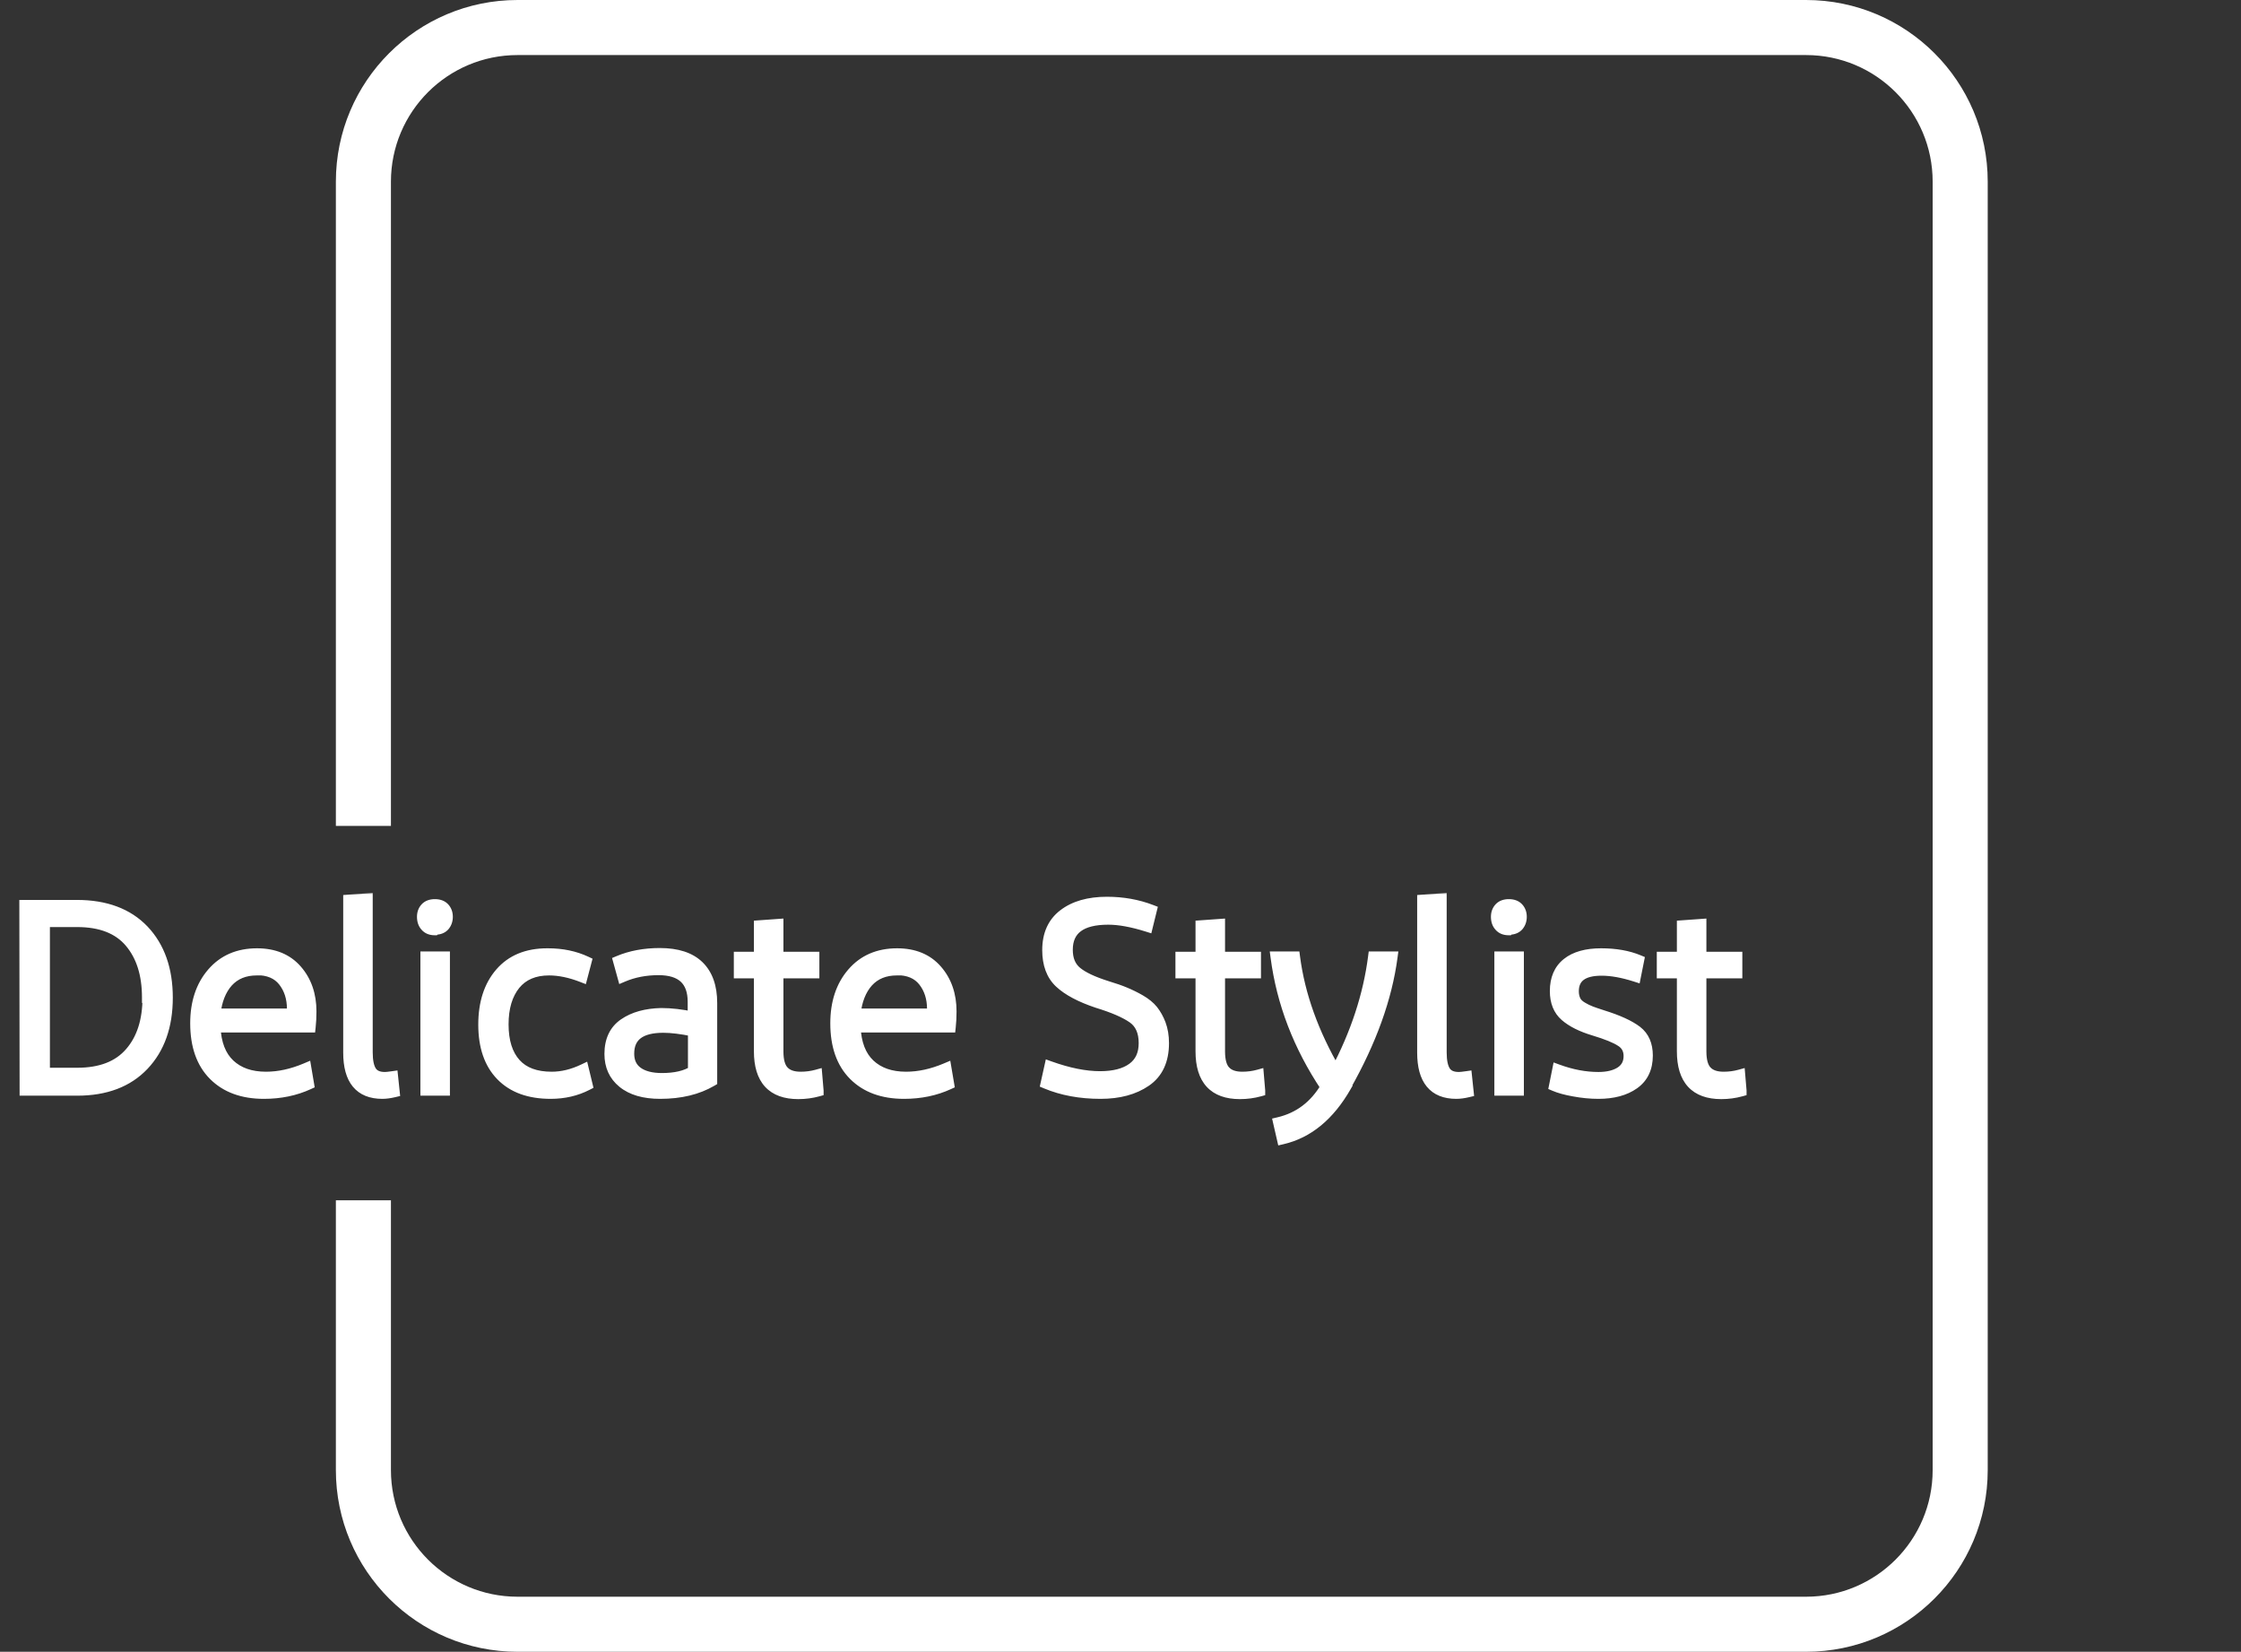
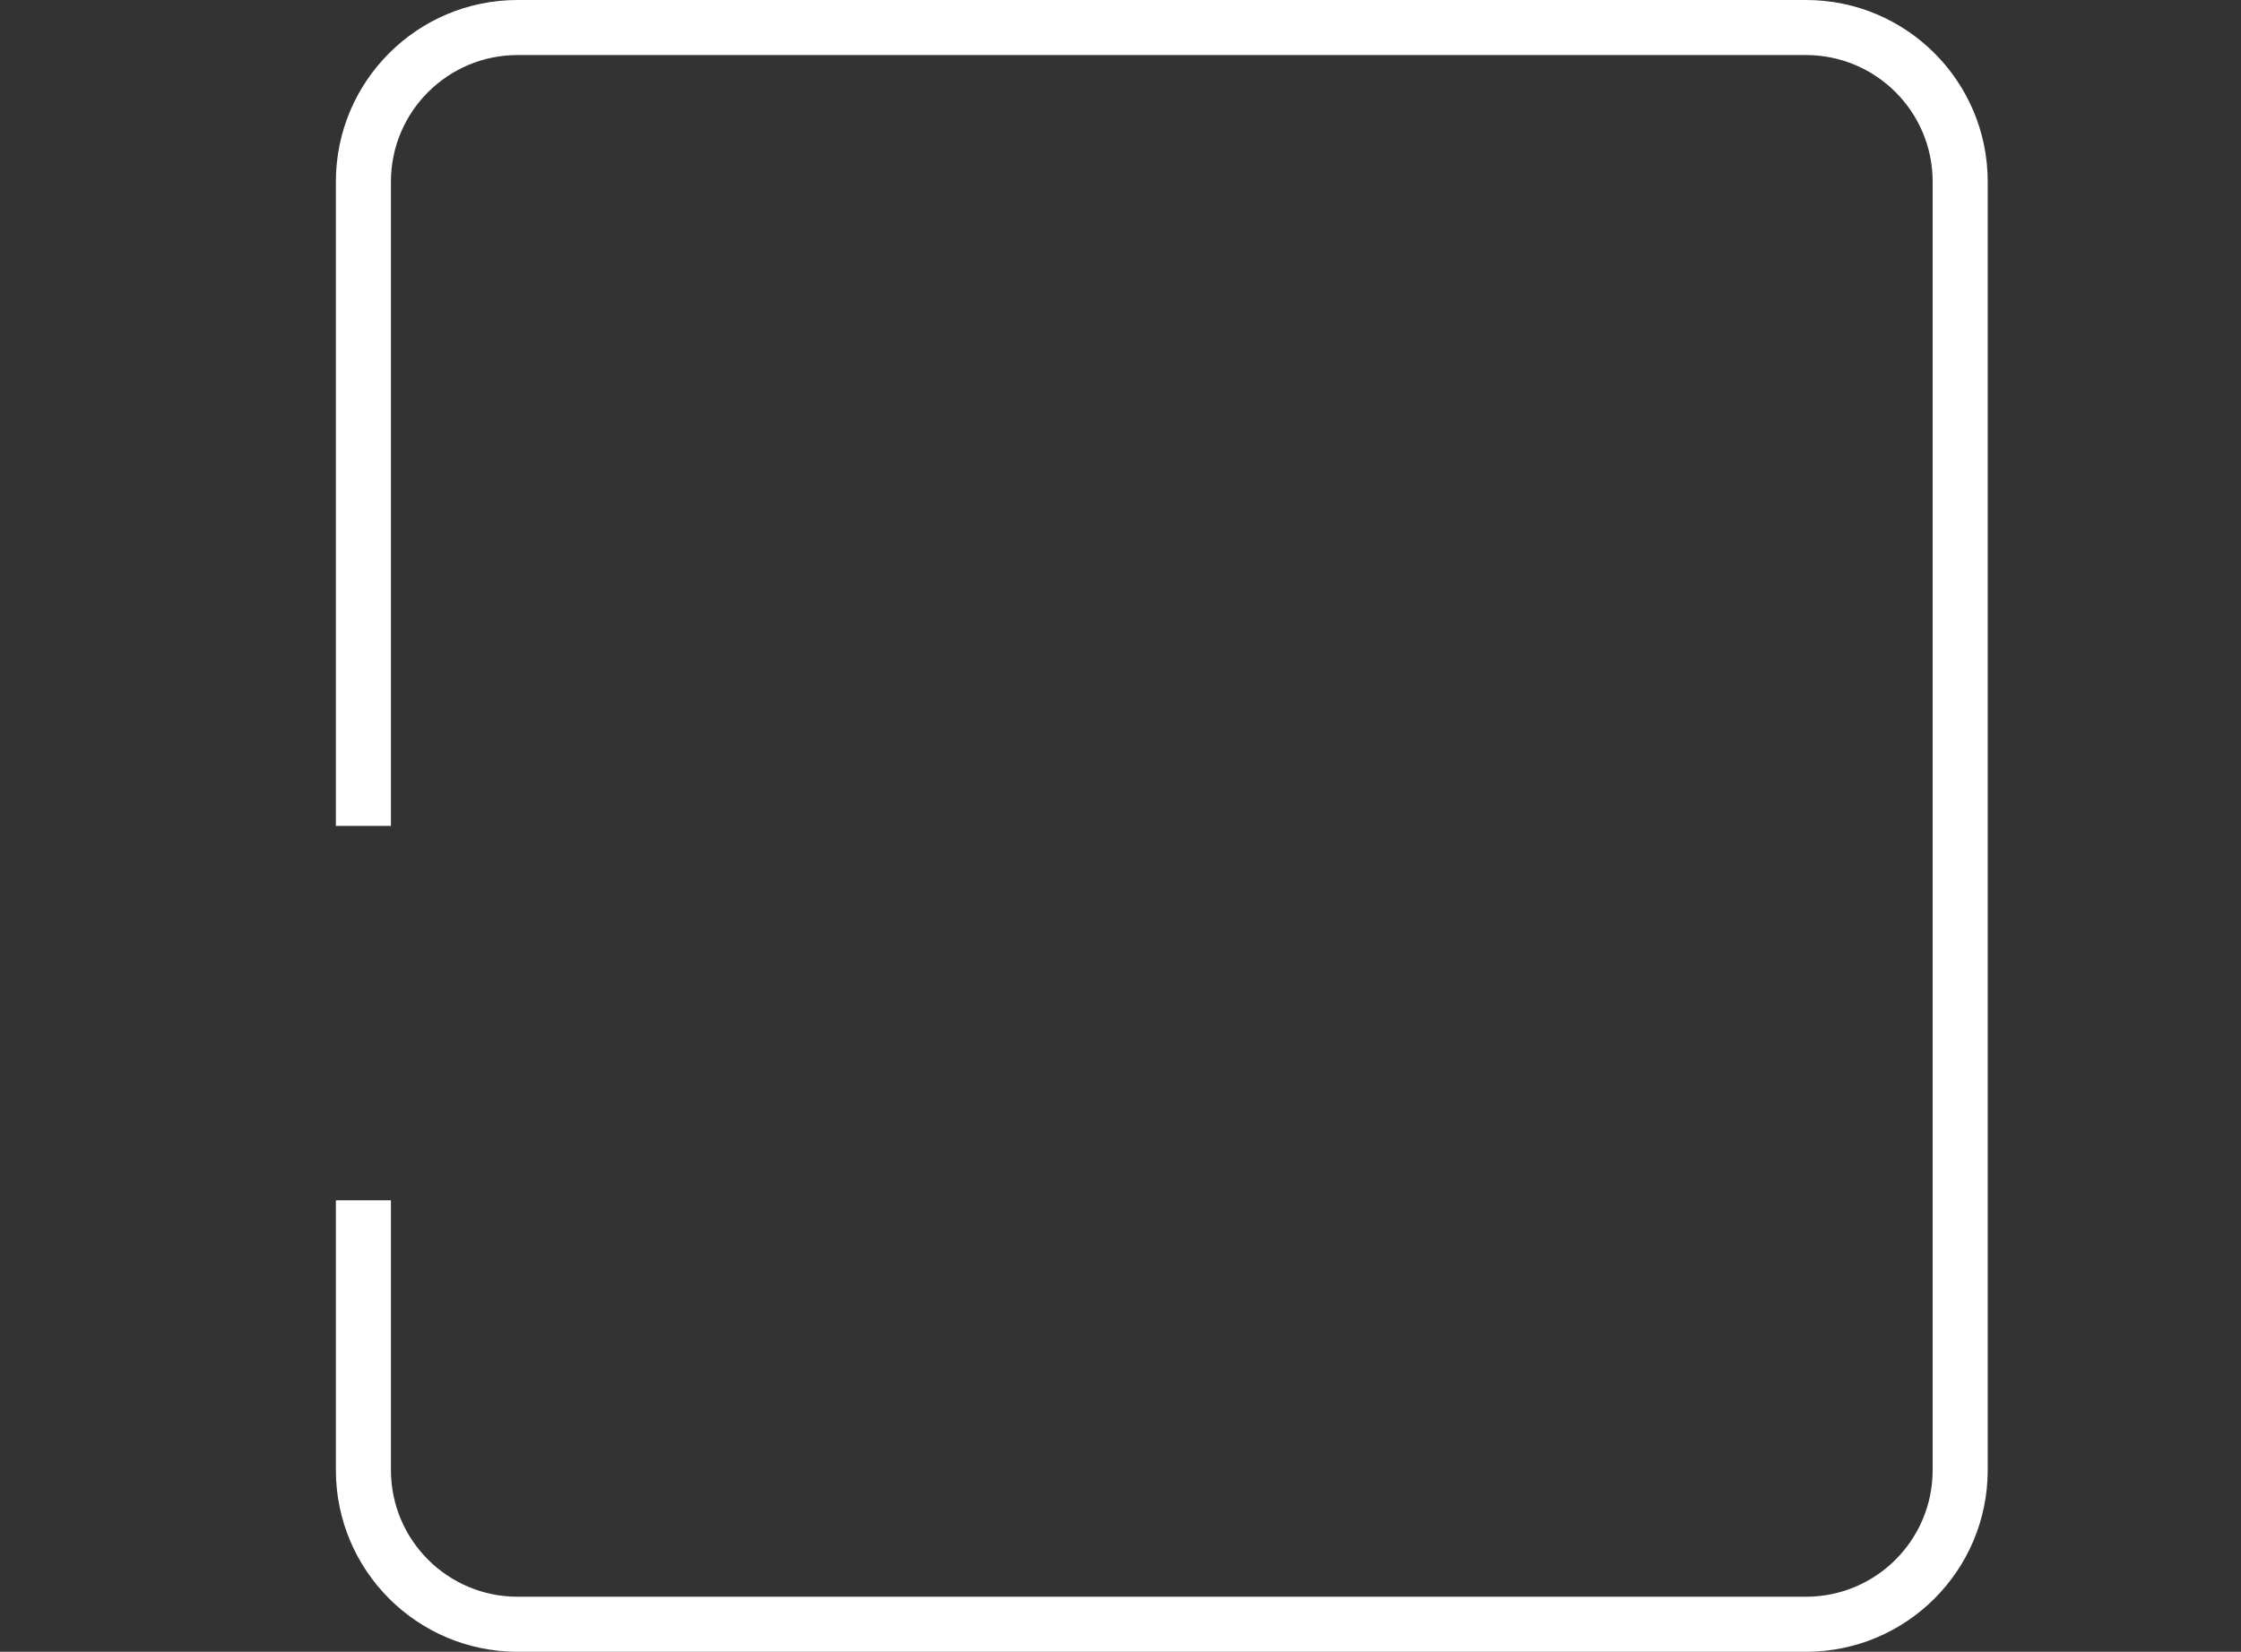
<svg xmlns="http://www.w3.org/2000/svg" width="407" height="300" viewBox="0 0 407 300" fill="none">
  <rect x="0" y="0" width="407" height="300" fill="#333333" stroke="none" />
  <path fill-rule="evenodd" clip-rule="evenodd" d="M94 10H328C340.703 10 351 20.297 351 33V267C351 279.703 340.703 290 328 290H94C81.297 290 71 279.703 71 267V218H61V267C61 285.225 75.775 300 94 300H328C346.225 300 361 285.225 361 267V33C361 14.775 346.225 0 328 0H94C75.775 0 61 14.775 61 33V150H71V33C71 20.297 81.297 10 94 10Z" fill="white" />
  <mask id="path-2-outside-1_17_70" maskUnits="userSpaceOnUse" x="3" y="162" width="315" height="47" fill="black">
-     <rect fill="white" x="3" y="162" width="315" height="47" />
-     <path d="M26.88 181.152H26.784C26.784 176.96 25.728 173.616 23.616 171.12C21.504 168.624 18.304 167.376 14.016 167.376H8.064V194.928H14.016C18.304 194.928 21.52 193.68 23.664 191.184C25.808 188.72 26.88 185.376 26.88 181.152ZM4.56 198L4.512 164.448H13.968C19.152 164.448 23.184 165.952 26.064 168.96C28.944 172 30.384 176.08 30.384 181.2C30.384 186.32 28.944 190.4 26.064 193.44C23.184 196.48 19.168 198 14.016 198H4.56ZM55.561 194.064L56.041 196.896C53.609 198.016 50.905 198.576 47.929 198.576C44.089 198.576 41.065 197.472 38.857 195.264C36.649 193.056 35.545 189.92 35.545 185.856C35.545 182.112 36.553 179.072 38.569 176.736C40.585 174.4 43.289 173.232 46.681 173.232C49.753 173.232 52.153 174.224 53.881 176.208C55.609 178.192 56.473 180.688 56.473 183.696C56.473 184.72 56.425 185.664 56.329 186.528H39.049C39.177 189.536 40.057 191.808 41.689 193.344C43.321 194.88 45.529 195.648 48.313 195.648C50.649 195.648 53.065 195.12 55.561 194.064ZM46.585 176.112L46.633 176.16C44.425 176.16 42.665 176.88 41.353 178.32C40.073 179.76 39.305 181.712 39.049 184.176H53.065C53.097 184.016 53.113 183.712 53.113 183.264C53.113 181.248 52.569 179.552 51.481 178.176C50.393 176.8 48.761 176.112 46.585 176.112ZM66.692 163.248V191.136C66.692 192.704 66.932 193.856 67.412 194.592C67.892 195.328 68.724 195.696 69.908 195.696C70.164 195.696 70.628 195.648 71.3 195.552L71.588 198.288C70.788 198.48 70.068 198.576 69.428 198.576C65.364 198.576 63.332 196.112 63.332 191.184V163.488L66.692 163.248ZM80.713 173.808V198H77.353V173.808H80.713ZM79.034 168.768L78.938 168.864C78.234 168.864 77.689 168.64 77.305 168.192C76.921 167.776 76.73 167.216 76.73 166.512C76.73 165.872 76.921 165.344 77.305 164.928C77.689 164.512 78.249 164.304 78.986 164.304C79.722 164.304 80.281 164.512 80.665 164.928C81.049 165.344 81.242 165.872 81.242 166.512C81.242 167.152 81.049 167.696 80.665 168.144C80.281 168.56 79.737 168.768 79.034 168.768ZM99.381 173.232H99.525C102.085 173.232 104.389 173.712 106.437 174.672L105.717 177.408C103.573 176.576 101.573 176.16 99.717 176.16C97.029 176.16 94.965 177.04 93.525 178.8C92.085 180.592 91.365 183.008 91.365 186.048C91.365 189.152 92.117 191.536 93.621 193.2C95.093 194.832 97.285 195.648 100.197 195.648C102.085 195.648 104.005 195.184 105.957 194.256L106.629 197.04C104.645 198.064 102.437 198.576 100.005 198.576C96.133 198.576 93.141 197.488 91.029 195.312C88.917 193.136 87.861 190.064 87.861 186.096C87.861 182.192 88.869 179.072 90.885 176.736C92.901 174.4 95.733 173.232 99.381 173.232ZM120.23 195.888H120.182C122.646 195.888 124.566 195.44 125.942 194.544V187.248C123.766 186.8 121.942 186.576 120.47 186.576C116.278 186.576 114.182 188.176 114.182 191.376C114.182 192.848 114.71 193.968 115.766 194.736C116.822 195.504 118.31 195.888 120.23 195.888ZM129.254 196.32C126.694 197.824 123.574 198.576 119.894 198.576C116.982 198.576 114.726 197.92 113.126 196.608C111.558 195.328 110.774 193.6 110.774 191.424C110.774 188.96 111.638 187.136 113.366 185.952C115.094 184.768 117.334 184.144 120.086 184.08C121.878 184.08 123.814 184.304 125.894 184.752V181.968C125.894 178.064 123.798 176.112 119.606 176.112C117.238 176.112 115.078 176.528 113.126 177.36L112.358 174.576C114.566 173.648 117.062 173.184 119.846 173.184C122.982 173.184 125.334 173.952 126.902 175.488C128.47 177.024 129.254 179.248 129.254 182.16V196.32ZM148.578 198.096V198.144C147.426 198.464 146.226 198.624 144.978 198.624C140.274 198.624 137.922 196.064 137.922 190.944V176.688H134.274V173.856H137.922V168.144L141.282 167.904V173.856H147.81V176.688H141.282V190.944C141.282 192.64 141.618 193.84 142.29 194.544C142.962 195.28 144.002 195.648 145.41 195.648C146.434 195.648 147.41 195.52 148.338 195.264L148.578 198.096ZM171.811 194.064L172.291 196.896C169.859 198.016 167.155 198.576 164.179 198.576C160.339 198.576 157.315 197.472 155.107 195.264C152.899 193.056 151.795 189.92 151.795 185.856C151.795 182.112 152.803 179.072 154.819 176.736C156.835 174.4 159.539 173.232 162.931 173.232C166.003 173.232 168.403 174.224 170.131 176.208C171.859 178.192 172.723 180.688 172.723 183.696C172.723 184.72 172.675 185.664 172.579 186.528H155.299C155.427 189.536 156.307 191.808 157.939 193.344C159.571 194.88 161.779 195.648 164.563 195.648C166.899 195.648 169.315 195.12 171.811 194.064ZM162.835 176.112L162.883 176.16C160.675 176.16 158.915 176.88 157.603 178.32C156.323 179.76 155.555 181.712 155.299 184.176H169.315C169.347 184.016 169.363 183.712 169.363 183.264C169.363 181.248 168.819 179.552 167.731 178.176C166.643 176.8 165.011 176.112 162.835 176.112ZM189.996 196.752L190.668 193.728C194.06 194.944 197.1 195.552 199.788 195.552C202.316 195.552 204.284 195.04 205.692 194.016C207.1 192.992 207.804 191.472 207.804 189.456C207.804 187.376 207.132 185.856 205.788 184.896C204.38 183.904 202.204 182.96 199.26 182.064C196.22 181.04 193.964 179.84 192.492 178.464C191.02 177.088 190.284 175.12 190.284 172.56C190.284 169.744 191.244 167.6 193.164 166.128C195.116 164.624 197.74 163.872 201.036 163.872C203.916 163.872 206.604 164.352 209.1 165.312L208.38 168.24C205.628 167.376 203.26 166.944 201.276 166.944C196.316 166.944 193.836 168.8 193.836 172.512C193.836 174.272 194.396 175.616 195.516 176.544C196.636 177.472 198.46 178.336 200.988 179.136C202.364 179.552 203.468 179.936 204.3 180.288C205.228 180.672 206.14 181.12 207.036 181.632C208.028 182.208 208.796 182.832 209.34 183.504C209.916 184.24 210.38 185.072 210.732 186C211.116 187.024 211.308 188.176 211.308 189.456C211.308 192.592 210.236 194.896 208.092 196.368C205.948 197.84 203.212 198.576 199.884 198.576C196.204 198.576 192.908 197.968 189.996 196.752ZM228.781 198.096V198.144C227.629 198.464 226.429 198.624 225.181 198.624C220.477 198.624 218.125 196.064 218.125 190.944V176.688H214.477V173.856H218.125V168.144L221.485 167.904V173.856H228.013V176.688H221.485V190.944C221.485 192.64 221.821 193.84 222.493 194.544C223.165 195.28 224.205 195.648 225.613 195.648C226.637 195.648 227.613 195.52 228.541 195.264L228.781 198.096ZM244.372 197.28L244.42 197.328C241.412 202.576 237.572 205.744 232.9 206.832L232.228 203.904C235.908 203.04 238.772 200.88 240.82 197.424C235.86 190 232.836 182.128 231.748 173.808H235.108C236.004 180.72 238.5 187.68 242.596 194.688C246.276 187.744 248.564 180.784 249.46 173.808H252.82C251.828 181.264 249.012 189.088 244.372 197.28ZM261.739 163.248V191.136C261.739 192.704 261.979 193.856 262.459 194.592C262.939 195.328 263.771 195.696 264.955 195.696C265.211 195.696 265.675 195.648 266.347 195.552L266.635 198.288C265.835 198.48 265.115 198.576 264.475 198.576C260.411 198.576 258.379 196.112 258.379 191.184V163.488L261.739 163.248ZM275.76 173.808V198H272.4V173.808H275.76ZM274.08 168.768L273.984 168.864C273.28 168.864 272.736 168.64 272.352 168.192C271.968 167.776 271.776 167.216 271.776 166.512C271.776 165.872 271.968 165.344 272.352 164.928C272.736 164.512 273.296 164.304 274.032 164.304C274.768 164.304 275.328 164.512 275.712 164.928C276.096 165.344 276.288 165.872 276.288 166.512C276.288 167.152 276.096 167.696 275.712 168.144C275.328 168.56 274.784 168.768 274.08 168.768ZM297.596 174.432L297.02 177.312C294.716 176.576 292.668 176.208 290.876 176.208C287.452 176.208 285.74 177.488 285.74 180.048C285.74 180.688 285.868 181.264 286.124 181.776C286.348 182.224 286.764 182.624 287.372 182.976C287.852 183.264 288.38 183.52 288.956 183.744C289.372 183.904 290.076 184.144 291.068 184.464C293.852 185.328 295.916 186.272 297.26 187.296C298.54 188.288 299.18 189.76 299.18 191.712C299.18 193.984 298.364 195.696 296.732 196.848C295.1 198 292.956 198.576 290.3 198.576C288.86 198.576 287.372 198.432 285.836 198.144C284.396 197.888 283.228 197.568 282.332 197.184L282.908 194.304C285.436 195.232 287.9 195.696 290.3 195.696C291.996 195.696 293.356 195.36 294.38 194.688C295.372 194.016 295.868 193.056 295.868 191.808C295.868 190.624 295.388 189.728 294.428 189.12C293.468 188.48 291.82 187.808 289.484 187.104C287.244 186.432 285.516 185.568 284.3 184.512C283.084 183.456 282.476 181.952 282.476 180C282.476 177.792 283.196 176.112 284.636 174.96C286.076 173.808 288.124 173.232 290.78 173.232C293.404 173.232 295.676 173.632 297.596 174.432ZM316.203 198.096V198.144C315.051 198.464 313.851 198.624 312.603 198.624C307.899 198.624 305.547 196.064 305.547 190.944V176.688H301.899V173.856H305.547V168.144L308.907 167.904V173.856H315.435V176.688H308.907V190.944C308.907 192.64 309.243 193.84 309.915 194.544C310.587 195.28 311.627 195.648 313.035 195.648C314.059 195.648 315.035 195.52 315.963 195.264L316.203 198.096Z" />
-   </mask>
-   <path d="M26.88 181.152H26.784C26.784 176.96 25.728 173.616 23.616 171.12C21.504 168.624 18.304 167.376 14.016 167.376H8.064V194.928H14.016C18.304 194.928 21.52 193.68 23.664 191.184C25.808 188.72 26.88 185.376 26.88 181.152ZM4.56 198L4.512 164.448H13.968C19.152 164.448 23.184 165.952 26.064 168.96C28.944 172 30.384 176.08 30.384 181.2C30.384 186.32 28.944 190.4 26.064 193.44C23.184 196.48 19.168 198 14.016 198H4.56ZM55.561 194.064L56.041 196.896C53.609 198.016 50.905 198.576 47.929 198.576C44.089 198.576 41.065 197.472 38.857 195.264C36.649 193.056 35.545 189.92 35.545 185.856C35.545 182.112 36.553 179.072 38.569 176.736C40.585 174.4 43.289 173.232 46.681 173.232C49.753 173.232 52.153 174.224 53.881 176.208C55.609 178.192 56.473 180.688 56.473 183.696C56.473 184.72 56.425 185.664 56.329 186.528H39.049C39.177 189.536 40.057 191.808 41.689 193.344C43.321 194.88 45.529 195.648 48.313 195.648C50.649 195.648 53.065 195.12 55.561 194.064ZM46.585 176.112L46.633 176.16C44.425 176.16 42.665 176.88 41.353 178.32C40.073 179.76 39.305 181.712 39.049 184.176H53.065C53.097 184.016 53.113 183.712 53.113 183.264C53.113 181.248 52.569 179.552 51.481 178.176C50.393 176.8 48.761 176.112 46.585 176.112ZM66.692 163.248V191.136C66.692 192.704 66.932 193.856 67.412 194.592C67.892 195.328 68.724 195.696 69.908 195.696C70.164 195.696 70.628 195.648 71.3 195.552L71.588 198.288C70.788 198.48 70.068 198.576 69.428 198.576C65.364 198.576 63.332 196.112 63.332 191.184V163.488L66.692 163.248ZM80.713 173.808V198H77.353V173.808H80.713ZM79.034 168.768L78.938 168.864C78.234 168.864 77.689 168.64 77.305 168.192C76.921 167.776 76.73 167.216 76.73 166.512C76.73 165.872 76.921 165.344 77.305 164.928C77.689 164.512 78.249 164.304 78.986 164.304C79.722 164.304 80.281 164.512 80.665 164.928C81.049 165.344 81.242 165.872 81.242 166.512C81.242 167.152 81.049 167.696 80.665 168.144C80.281 168.56 79.737 168.768 79.034 168.768ZM99.381 173.232H99.525C102.085 173.232 104.389 173.712 106.437 174.672L105.717 177.408C103.573 176.576 101.573 176.16 99.717 176.16C97.029 176.16 94.965 177.04 93.525 178.8C92.085 180.592 91.365 183.008 91.365 186.048C91.365 189.152 92.117 191.536 93.621 193.2C95.093 194.832 97.285 195.648 100.197 195.648C102.085 195.648 104.005 195.184 105.957 194.256L106.629 197.04C104.645 198.064 102.437 198.576 100.005 198.576C96.133 198.576 93.141 197.488 91.029 195.312C88.917 193.136 87.861 190.064 87.861 186.096C87.861 182.192 88.869 179.072 90.885 176.736C92.901 174.4 95.733 173.232 99.381 173.232ZM120.23 195.888H120.182C122.646 195.888 124.566 195.44 125.942 194.544V187.248C123.766 186.8 121.942 186.576 120.47 186.576C116.278 186.576 114.182 188.176 114.182 191.376C114.182 192.848 114.71 193.968 115.766 194.736C116.822 195.504 118.31 195.888 120.23 195.888ZM129.254 196.32C126.694 197.824 123.574 198.576 119.894 198.576C116.982 198.576 114.726 197.92 113.126 196.608C111.558 195.328 110.774 193.6 110.774 191.424C110.774 188.96 111.638 187.136 113.366 185.952C115.094 184.768 117.334 184.144 120.086 184.08C121.878 184.08 123.814 184.304 125.894 184.752V181.968C125.894 178.064 123.798 176.112 119.606 176.112C117.238 176.112 115.078 176.528 113.126 177.36L112.358 174.576C114.566 173.648 117.062 173.184 119.846 173.184C122.982 173.184 125.334 173.952 126.902 175.488C128.47 177.024 129.254 179.248 129.254 182.16V196.32ZM148.578 198.096V198.144C147.426 198.464 146.226 198.624 144.978 198.624C140.274 198.624 137.922 196.064 137.922 190.944V176.688H134.274V173.856H137.922V168.144L141.282 167.904V173.856H147.81V176.688H141.282V190.944C141.282 192.64 141.618 193.84 142.29 194.544C142.962 195.28 144.002 195.648 145.41 195.648C146.434 195.648 147.41 195.52 148.338 195.264L148.578 198.096ZM171.811 194.064L172.291 196.896C169.859 198.016 167.155 198.576 164.179 198.576C160.339 198.576 157.315 197.472 155.107 195.264C152.899 193.056 151.795 189.92 151.795 185.856C151.795 182.112 152.803 179.072 154.819 176.736C156.835 174.4 159.539 173.232 162.931 173.232C166.003 173.232 168.403 174.224 170.131 176.208C171.859 178.192 172.723 180.688 172.723 183.696C172.723 184.72 172.675 185.664 172.579 186.528H155.299C155.427 189.536 156.307 191.808 157.939 193.344C159.571 194.88 161.779 195.648 164.563 195.648C166.899 195.648 169.315 195.12 171.811 194.064ZM162.835 176.112L162.883 176.16C160.675 176.16 158.915 176.88 157.603 178.32C156.323 179.76 155.555 181.712 155.299 184.176H169.315C169.347 184.016 169.363 183.712 169.363 183.264C169.363 181.248 168.819 179.552 167.731 178.176C166.643 176.8 165.011 176.112 162.835 176.112ZM189.996 196.752L190.668 193.728C194.06 194.944 197.1 195.552 199.788 195.552C202.316 195.552 204.284 195.04 205.692 194.016C207.1 192.992 207.804 191.472 207.804 189.456C207.804 187.376 207.132 185.856 205.788 184.896C204.38 183.904 202.204 182.96 199.26 182.064C196.22 181.04 193.964 179.84 192.492 178.464C191.02 177.088 190.284 175.12 190.284 172.56C190.284 169.744 191.244 167.6 193.164 166.128C195.116 164.624 197.74 163.872 201.036 163.872C203.916 163.872 206.604 164.352 209.1 165.312L208.38 168.24C205.628 167.376 203.26 166.944 201.276 166.944C196.316 166.944 193.836 168.8 193.836 172.512C193.836 174.272 194.396 175.616 195.516 176.544C196.636 177.472 198.46 178.336 200.988 179.136C202.364 179.552 203.468 179.936 204.3 180.288C205.228 180.672 206.14 181.12 207.036 181.632C208.028 182.208 208.796 182.832 209.34 183.504C209.916 184.24 210.38 185.072 210.732 186C211.116 187.024 211.308 188.176 211.308 189.456C211.308 192.592 210.236 194.896 208.092 196.368C205.948 197.84 203.212 198.576 199.884 198.576C196.204 198.576 192.908 197.968 189.996 196.752ZM228.781 198.096V198.144C227.629 198.464 226.429 198.624 225.181 198.624C220.477 198.624 218.125 196.064 218.125 190.944V176.688H214.477V173.856H218.125V168.144L221.485 167.904V173.856H228.013V176.688H221.485V190.944C221.485 192.64 221.821 193.84 222.493 194.544C223.165 195.28 224.205 195.648 225.613 195.648C226.637 195.648 227.613 195.52 228.541 195.264L228.781 198.096ZM244.372 197.28L244.42 197.328C241.412 202.576 237.572 205.744 232.9 206.832L232.228 203.904C235.908 203.04 238.772 200.88 240.82 197.424C235.86 190 232.836 182.128 231.748 173.808H235.108C236.004 180.72 238.5 187.68 242.596 194.688C246.276 187.744 248.564 180.784 249.46 173.808H252.82C251.828 181.264 249.012 189.088 244.372 197.28ZM261.739 163.248V191.136C261.739 192.704 261.979 193.856 262.459 194.592C262.939 195.328 263.771 195.696 264.955 195.696C265.211 195.696 265.675 195.648 266.347 195.552L266.635 198.288C265.835 198.48 265.115 198.576 264.475 198.576C260.411 198.576 258.379 196.112 258.379 191.184V163.488L261.739 163.248ZM275.76 173.808V198H272.4V173.808H275.76ZM274.08 168.768L273.984 168.864C273.28 168.864 272.736 168.64 272.352 168.192C271.968 167.776 271.776 167.216 271.776 166.512C271.776 165.872 271.968 165.344 272.352 164.928C272.736 164.512 273.296 164.304 274.032 164.304C274.768 164.304 275.328 164.512 275.712 164.928C276.096 165.344 276.288 165.872 276.288 166.512C276.288 167.152 276.096 167.696 275.712 168.144C275.328 168.56 274.784 168.768 274.08 168.768ZM297.596 174.432L297.02 177.312C294.716 176.576 292.668 176.208 290.876 176.208C287.452 176.208 285.74 177.488 285.74 180.048C285.74 180.688 285.868 181.264 286.124 181.776C286.348 182.224 286.764 182.624 287.372 182.976C287.852 183.264 288.38 183.52 288.956 183.744C289.372 183.904 290.076 184.144 291.068 184.464C293.852 185.328 295.916 186.272 297.26 187.296C298.54 188.288 299.18 189.76 299.18 191.712C299.18 193.984 298.364 195.696 296.732 196.848C295.1 198 292.956 198.576 290.3 198.576C288.86 198.576 287.372 198.432 285.836 198.144C284.396 197.888 283.228 197.568 282.332 197.184L282.908 194.304C285.436 195.232 287.9 195.696 290.3 195.696C291.996 195.696 293.356 195.36 294.38 194.688C295.372 194.016 295.868 193.056 295.868 191.808C295.868 190.624 295.388 189.728 294.428 189.12C293.468 188.48 291.82 187.808 289.484 187.104C287.244 186.432 285.516 185.568 284.3 184.512C283.084 183.456 282.476 181.952 282.476 180C282.476 177.792 283.196 176.112 284.636 174.96C286.076 173.808 288.124 173.232 290.78 173.232C293.404 173.232 295.676 173.632 297.596 174.432ZM316.203 198.096V198.144C315.051 198.464 313.851 198.624 312.603 198.624C307.899 198.624 305.547 196.064 305.547 190.944V176.688H301.899V173.856H305.547V168.144L308.907 167.904V173.856H315.435V176.688H308.907V190.944C308.907 192.64 309.243 193.84 309.915 194.544C310.587 195.28 311.627 195.648 313.035 195.648C314.059 195.648 315.035 195.52 315.963 195.264L316.203 198.096Z" fill="white" />
+     </mask>
  <path d="M26.88 181.152H27.88V180.152H26.88V181.152ZM26.784 181.152H25.784V182.152H26.784V181.152ZM23.616 171.12L22.853 171.766L22.853 171.766L23.616 171.12ZM8.064 167.376V166.376H7.064V167.376H8.064ZM8.064 194.928H7.064V195.928H8.064V194.928ZM23.664 191.184L22.91 190.528L22.905 190.532L23.664 191.184ZM4.56 198L3.56 198.001L3.561 199H4.56V198ZM4.512 164.448V163.448H3.511L3.512 164.449L4.512 164.448ZM26.064 168.96L26.79 168.272L26.786 168.268L26.064 168.96ZM26.064 193.44L26.79 194.128L26.79 194.128L26.064 193.44ZM26.88 180.152H26.784V182.152H26.88V180.152ZM27.784 181.152C27.784 176.792 26.683 173.197 24.379 170.474L22.853 171.766C24.773 174.035 25.784 177.128 25.784 181.152H27.784ZM24.379 170.474C22.022 167.688 18.5 166.376 14.016 166.376V168.376C18.108 168.376 20.986 169.56 22.853 171.766L24.379 170.474ZM14.016 166.376H8.064V168.376H14.016V166.376ZM7.064 167.376V194.928H9.064V167.376H7.064ZM8.064 195.928H14.016V193.928H8.064V195.928ZM14.016 195.928C18.501 195.928 22.035 194.616 24.423 191.836L22.905 190.532C21.005 192.744 18.107 193.928 14.016 193.928V195.928ZM24.418 191.84C26.763 189.146 27.88 185.545 27.88 181.152H25.88C25.88 185.207 24.853 188.294 22.91 190.528L24.418 191.84ZM5.56 197.999L5.512 164.447L3.512 164.449L3.56 198.001L5.56 197.999ZM4.512 165.448H13.968V163.448H4.512V165.448ZM13.968 165.448C18.95 165.448 22.694 166.887 25.342 169.652L26.786 168.268C23.674 165.017 19.354 163.448 13.968 163.448V165.448ZM25.338 169.648C28.005 172.463 29.384 176.276 29.384 181.2H31.384C31.384 175.884 29.883 171.537 26.79 168.272L25.338 169.648ZM29.384 181.2C29.384 186.124 28.005 189.937 25.338 192.752L26.79 194.128C29.883 190.863 31.384 186.516 31.384 181.2H29.384ZM25.338 192.752C22.689 195.549 18.961 197 14.016 197V199C19.375 199 23.679 197.411 26.79 194.128L25.338 192.752ZM14.016 197H4.56V199H14.016V197ZM55.561 194.064L56.547 193.897L56.336 192.65L55.172 193.143L55.561 194.064ZM56.041 196.896L56.459 197.804L57.155 197.484L57.027 196.729L56.041 196.896ZM38.857 195.264L39.564 194.557L39.564 194.557L38.857 195.264ZM38.569 176.736L39.326 177.389L39.326 177.389L38.569 176.736ZM56.329 186.528V187.528H57.224L57.323 186.638L56.329 186.528ZM39.049 186.528V185.528H38.006L38.05 186.571L39.049 186.528ZM41.689 193.344L41.004 194.072L41.004 194.072L41.689 193.344ZM46.585 176.112V175.112H44.171L45.878 176.819L46.585 176.112ZM46.633 176.16V177.16H49.047L47.34 175.453L46.633 176.16ZM41.353 178.32L40.614 177.646L40.606 177.656L41.353 178.32ZM39.049 184.176L38.054 184.073L37.94 185.176H39.049V184.176ZM53.065 184.176V185.176H53.885L54.046 184.372L53.065 184.176ZM51.481 178.176L50.697 178.796L50.697 178.796L51.481 178.176ZM54.575 194.231L55.055 197.063L57.027 196.729L56.547 193.897L54.575 194.231ZM55.623 195.988C53.336 197.041 50.777 197.576 47.929 197.576V199.576C51.033 199.576 53.882 198.991 56.459 197.804L55.623 195.988ZM47.929 197.576C44.29 197.576 41.543 196.536 39.564 194.557L38.15 195.971C40.587 198.408 43.889 199.576 47.929 199.576V197.576ZM39.564 194.557C37.595 192.588 36.545 189.738 36.545 185.856H34.545C34.545 190.102 35.703 193.524 38.15 195.971L39.564 194.557ZM36.545 185.856C36.545 182.298 37.499 179.507 39.326 177.389L37.812 176.083C35.608 178.637 34.545 181.926 34.545 185.856H36.545ZM39.326 177.389C41.132 175.297 43.547 174.232 46.681 174.232V172.232C43.031 172.232 40.038 173.503 37.812 176.083L39.326 177.389ZM46.681 174.232C49.517 174.232 51.621 175.136 53.127 176.865L54.635 175.551C52.685 173.312 49.989 172.232 46.681 172.232V174.232ZM53.127 176.865C54.674 178.641 55.473 180.893 55.473 183.696H57.473C57.473 180.483 56.544 177.743 54.635 175.551L53.127 176.865ZM55.473 183.696C55.473 184.689 55.426 185.596 55.335 186.418L57.323 186.638C57.424 185.732 57.473 184.751 57.473 183.696H55.473ZM56.329 185.528H39.049V187.528H56.329V185.528ZM38.05 186.571C38.185 189.747 39.124 192.303 41.004 194.072L42.374 192.616C40.99 191.313 40.169 189.325 40.048 186.485L38.05 186.571ZM41.004 194.072C42.864 195.823 45.339 196.648 48.313 196.648V194.648C45.719 194.648 43.779 193.937 42.374 192.616L41.004 194.072ZM48.313 196.648C50.803 196.648 53.351 196.085 55.951 194.985L55.172 193.143C52.779 194.155 50.496 194.648 48.313 194.648V196.648ZM45.878 176.819L45.926 176.867L47.34 175.453L47.292 175.405L45.878 176.819ZM46.633 175.16C44.185 175.16 42.142 175.97 40.614 177.647L42.092 178.993C43.189 177.79 44.665 177.16 46.633 177.16V175.16ZM40.606 177.656C39.151 179.292 38.326 181.46 38.054 184.073L40.044 184.279C40.284 181.964 40.995 180.228 42.1 178.984L40.606 177.656ZM39.049 185.176H53.065V183.176H39.049V185.176ZM54.046 184.372C54.1 184.101 54.113 183.702 54.113 183.264H52.113C52.113 183.478 52.109 183.647 52.102 183.775C52.099 183.839 52.095 183.889 52.091 183.926C52.087 183.965 52.084 183.981 52.084 183.98L54.046 184.372ZM54.113 183.264C54.113 181.058 53.514 179.134 52.266 177.556L50.697 178.796C51.625 179.97 52.113 181.438 52.113 183.264H54.113ZM52.266 177.556C50.943 175.883 48.986 175.112 46.585 175.112V177.112C48.536 177.112 49.843 177.717 50.697 178.796L52.266 177.556ZM66.692 163.248H67.692V162.174L66.621 162.251L66.692 163.248ZM71.3 195.552L72.295 195.447L72.186 194.415L71.159 194.562L71.3 195.552ZM71.588 198.288L71.822 199.26L72.675 199.056L72.583 198.183L71.588 198.288ZM63.332 163.488L63.261 162.491L62.332 162.557V163.488H63.332ZM65.692 163.248V191.136H67.692V163.248H65.692ZM65.692 191.136C65.692 192.766 65.934 194.156 66.575 195.138L68.25 194.046C67.93 193.556 67.692 192.642 67.692 191.136H65.692ZM66.575 195.138C67.301 196.251 68.516 196.696 69.908 196.696V194.696C68.932 194.696 68.484 194.405 68.25 194.046L66.575 195.138ZM69.908 196.696C70.245 196.696 70.775 196.637 71.442 196.542L71.159 194.562C70.481 194.659 70.084 194.696 69.908 194.696V196.696ZM70.306 195.657L70.594 198.393L72.583 198.183L72.295 195.447L70.306 195.657ZM71.355 197.316C70.611 197.494 69.971 197.576 69.428 197.576V199.576C70.165 199.576 70.966 199.466 71.822 199.26L71.355 197.316ZM69.428 197.576C67.607 197.576 66.404 197.033 65.628 196.092C64.821 195.114 64.332 193.536 64.332 191.184H62.332C62.332 193.76 62.859 195.878 64.085 197.364C65.341 198.887 67.186 199.576 69.428 199.576V197.576ZM64.332 191.184V163.488H62.332V191.184H64.332ZM63.404 164.485L66.763 164.245L66.621 162.251L63.261 162.491L63.404 164.485ZM80.713 173.808H81.713V172.808H80.713V173.808ZM80.713 198V199H81.713V198H80.713ZM77.353 198H76.353V199H77.353V198ZM77.353 173.808V172.808H76.353V173.808H77.353ZM79.034 168.768V167.768H78.619L78.326 168.061L79.034 168.768ZM78.938 168.864V169.864H79.352L79.645 169.571L78.938 168.864ZM77.305 168.192L78.065 167.541L78.053 167.527L78.04 167.514L77.305 168.192ZM77.305 164.928L78.04 165.606L78.04 165.606L77.305 164.928ZM80.665 164.928L79.931 165.606L79.931 165.606L80.665 164.928ZM80.665 168.144L81.4 168.822L81.413 168.809L81.425 168.795L80.665 168.144ZM79.713 173.808V198H81.713V173.808H79.713ZM80.713 197H77.353V199H80.713V197ZM78.353 198V173.808H76.353V198H78.353ZM77.353 174.808H80.713V172.808H77.353V174.808ZM78.326 168.061L78.23 168.157L79.645 169.571L79.741 169.475L78.326 168.061ZM78.938 167.864C78.463 167.864 78.222 167.724 78.065 167.541L76.546 168.843C77.157 169.556 78.004 169.864 78.938 169.864V167.864ZM78.04 167.514C77.866 167.325 77.73 167.029 77.73 166.512H75.73C75.73 167.403 75.977 168.227 76.571 168.87L78.04 167.514ZM77.73 166.512C77.73 166.088 77.849 165.813 78.04 165.606L76.571 164.25C75.994 164.875 75.73 165.656 75.73 166.512H77.73ZM78.04 165.606C78.182 165.452 78.44 165.304 78.986 165.304V163.304C78.059 163.304 77.197 163.572 76.571 164.25L78.04 165.606ZM78.986 165.304C79.531 165.304 79.789 165.452 79.931 165.606L81.4 164.25C80.774 163.572 79.912 163.304 78.986 163.304V165.304ZM79.931 165.606C80.122 165.813 80.242 166.088 80.242 166.512H82.242C82.242 165.656 81.977 164.875 81.4 164.25L79.931 165.606ZM80.242 166.512C80.242 166.935 80.121 167.242 79.906 167.493L81.425 168.795C81.978 168.15 82.242 167.369 82.242 166.512H80.242ZM79.931 167.466C79.78 167.629 79.531 167.768 79.034 167.768V169.768C79.944 169.768 80.783 169.491 81.4 168.822L79.931 167.466ZM106.437 174.672L107.404 174.926L107.616 174.12L106.861 173.767L106.437 174.672ZM105.717 177.408L105.355 178.34L106.399 178.745L106.684 177.662L105.717 177.408ZM93.525 178.8L92.751 178.167L92.746 178.174L93.525 178.8ZM93.621 193.2L94.364 192.53L94.363 192.529L93.621 193.2ZM105.957 194.256L106.929 194.021L106.64 192.824L105.528 193.353L105.957 194.256ZM106.629 197.04L107.088 197.929L107.785 197.569L107.601 196.805L106.629 197.04ZM91.029 195.312L90.311 196.008L90.311 196.008L91.029 195.312ZM90.885 176.736L90.128 176.083L90.128 176.083L90.885 176.736ZM99.381 174.232H99.525V172.232H99.381V174.232ZM99.525 174.232C101.958 174.232 104.114 174.687 106.013 175.577L106.861 173.767C104.664 172.737 102.212 172.232 99.525 172.232V174.232ZM105.47 174.418L104.75 177.154L106.684 177.662L107.404 174.926L105.47 174.418ZM106.079 176.476C103.846 175.609 101.722 175.16 99.717 175.16V177.16C101.424 177.16 103.3 177.543 105.355 178.34L106.079 176.476ZM99.717 175.16C96.79 175.16 94.416 176.131 92.751 178.167L94.299 179.433C95.514 177.949 97.268 177.16 99.717 177.16V175.16ZM92.746 178.174C91.123 180.193 90.365 182.854 90.365 186.048H92.365C92.365 183.162 93.047 180.991 94.305 179.426L92.746 178.174ZM90.365 186.048C90.365 189.304 91.154 191.962 92.879 193.871L94.363 192.529C93.079 191.11 92.365 189 92.365 186.048H90.365ZM92.878 193.87C94.597 195.775 97.099 196.648 100.197 196.648V194.648C97.471 194.648 95.59 193.889 94.364 192.53L92.878 193.87ZM100.197 196.648C102.254 196.648 104.32 196.142 106.386 195.159L105.528 193.353C103.69 194.226 101.916 194.648 100.197 194.648V196.648ZM104.985 194.491L105.657 197.275L107.601 196.805L106.929 194.021L104.985 194.491ZM106.17 196.151C104.341 197.096 102.292 197.576 100.005 197.576V199.576C102.582 199.576 104.949 199.032 107.088 197.929L106.17 196.151ZM100.005 197.576C96.325 197.576 93.622 196.547 91.747 194.616L90.311 196.008C92.66 198.429 95.942 199.576 100.005 199.576V197.576ZM91.747 194.616C89.866 192.678 88.861 189.887 88.861 186.096H86.861C86.861 190.241 87.968 193.594 90.311 196.008L91.747 194.616ZM88.861 186.096C88.861 182.366 89.821 179.5 91.642 177.389L90.128 176.083C87.917 178.644 86.861 182.018 86.861 186.096H88.861ZM91.642 177.389C93.433 175.314 95.965 174.232 99.381 174.232V172.232C95.501 172.232 92.369 173.486 90.128 176.083L91.642 177.389ZM125.942 194.544L126.488 195.382L126.942 195.086V194.544H125.942ZM125.942 187.248H126.942V186.433L126.144 186.269L125.942 187.248ZM115.766 194.736L116.354 193.927L116.354 193.927L115.766 194.736ZM129.254 196.32L129.76 197.182L130.254 196.892V196.32H129.254ZM113.126 196.608L113.76 195.835L113.758 195.833L113.126 196.608ZM113.366 185.952L113.931 186.777L113.931 186.777L113.366 185.952ZM120.086 184.08V183.08H120.074L120.063 183.08L120.086 184.08ZM125.894 184.752L125.683 185.73L126.894 185.99V184.752H125.894ZM113.126 177.36L112.162 177.626L112.466 178.728L113.518 178.28L113.126 177.36ZM112.358 174.576L111.97 173.654L111.16 173.995L111.394 174.842L112.358 174.576ZM126.902 175.488L126.202 176.202L126.202 176.202L126.902 175.488ZM120.23 194.888H120.182V196.888H120.23V194.888ZM120.182 196.888C122.749 196.888 124.887 196.424 126.488 195.382L125.396 193.706C124.245 194.456 122.543 194.888 120.182 194.888V196.888ZM126.942 194.544V187.248H124.942V194.544H126.942ZM126.144 186.269C123.931 185.813 122.035 185.576 120.47 185.576V187.576C121.849 187.576 123.601 187.787 125.74 188.227L126.144 186.269ZM120.47 185.576C118.275 185.576 116.446 185.99 115.147 186.981C113.798 188.011 113.182 189.539 113.182 191.376H115.182C115.182 190.013 115.614 189.141 116.361 188.571C117.158 187.962 118.473 187.576 120.47 187.576V185.576ZM113.182 191.376C113.182 193.121 113.827 194.563 115.178 195.545L116.354 193.927C115.593 193.373 115.182 192.575 115.182 191.376H113.182ZM115.178 195.545C116.468 196.483 118.193 196.888 120.23 196.888V194.888C118.426 194.888 117.176 194.525 116.354 193.927L115.178 195.545ZM128.747 195.458C126.374 196.852 123.438 197.576 119.894 197.576V199.576C123.71 199.576 127.014 198.796 129.76 197.182L128.747 195.458ZM119.894 197.576C117.12 197.576 115.121 196.95 113.76 195.835L112.492 197.381C114.331 198.89 116.843 199.576 119.894 199.576V197.576ZM113.758 195.833C112.442 194.759 111.774 193.325 111.774 191.424H109.774C109.774 193.875 110.674 195.897 112.493 197.383L113.758 195.833ZM111.774 191.424C111.774 189.223 112.526 187.74 113.931 186.777L112.801 185.127C110.75 186.532 109.774 188.697 109.774 191.424H111.774ZM113.931 186.777C115.456 185.732 117.491 185.141 120.109 185.08L120.063 183.08C117.177 183.147 114.732 183.804 112.801 185.127L113.931 186.777ZM120.086 185.08C121.795 185.08 123.66 185.294 125.683 185.73L126.104 183.774C123.968 183.314 121.96 183.08 120.086 183.08V185.08ZM126.894 184.752V181.968H124.894V184.752H126.894ZM126.894 181.968C126.894 179.843 126.32 178.07 125.003 176.844C123.7 175.63 121.839 175.112 119.606 175.112V177.112C121.565 177.112 122.848 177.57 123.64 178.308C124.42 179.034 124.894 180.189 124.894 181.968H126.894ZM119.606 175.112C117.119 175.112 114.823 175.549 112.734 176.44L113.518 178.28C115.332 177.507 117.357 177.112 119.606 177.112V175.112ZM114.09 177.094L113.322 174.31L111.394 174.842L112.162 177.626L114.09 177.094ZM112.745 175.498C114.812 174.629 117.174 174.184 119.846 174.184V172.184C116.95 172.184 114.319 172.667 111.97 173.654L112.745 175.498ZM119.846 174.184C122.833 174.184 124.888 174.915 126.202 176.202L127.602 174.774C125.779 172.989 123.131 172.184 119.846 172.184V174.184ZM126.202 176.202C127.521 177.495 128.254 179.426 128.254 182.16H130.254C130.254 179.07 129.418 176.553 127.602 174.774L126.202 176.202ZM128.254 182.16V196.32H130.254V182.16H128.254ZM148.578 198.096H149.578V198.054L149.574 198.012L148.578 198.096ZM148.578 198.144L148.845 199.108L149.578 198.904V198.144H148.578ZM137.922 176.688H138.922V175.688H137.922V176.688ZM134.274 176.688H133.274V177.688H134.274V176.688ZM134.274 173.856V172.856H133.274V173.856H134.274ZM137.922 173.856V174.856H138.922V173.856H137.922ZM137.922 168.144L137.85 167.147L136.922 167.213V168.144H137.922ZM141.282 167.904H142.282V166.83L141.21 166.907L141.282 167.904ZM141.282 173.856H140.282V174.856H141.282V173.856ZM147.81 173.856H148.81V172.856H147.81V173.856ZM147.81 176.688V177.688H148.81V176.688H147.81ZM141.282 176.688V175.688H140.282V176.688H141.282ZM142.29 194.544L143.028 193.87L143.021 193.862L143.013 193.854L142.29 194.544ZM148.338 195.264L149.334 195.18L149.232 193.98L148.072 194.3L148.338 195.264ZM147.578 198.096V198.144H149.578V198.096H147.578ZM148.31 197.18C147.249 197.475 146.139 197.624 144.978 197.624V199.624C146.312 199.624 147.602 199.453 148.845 199.108L148.31 197.18ZM144.978 197.624C142.803 197.624 141.349 197.036 140.422 196.027C139.481 195.003 138.922 193.37 138.922 190.944H136.922C136.922 193.638 137.539 195.845 138.949 197.381C140.375 198.932 142.449 199.624 144.978 199.624V197.624ZM138.922 190.944V176.688H136.922V190.944H138.922ZM137.922 175.688H134.274V177.688H137.922V175.688ZM135.274 176.688V173.856H133.274V176.688H135.274ZM134.274 174.856H137.922V172.856H134.274V174.856ZM138.922 173.856V168.144H136.922V173.856H138.922ZM137.993 169.141L141.353 168.901L141.21 166.907L137.85 167.147L137.993 169.141ZM140.282 167.904V173.856H142.282V167.904H140.282ZM141.282 174.856H147.81V172.856H141.282V174.856ZM146.81 173.856V176.688H148.81V173.856H146.81ZM147.81 175.688H141.282V177.688H147.81V175.688ZM140.282 176.688V190.944H142.282V176.688H140.282ZM140.282 190.944C140.282 192.721 140.624 194.248 141.566 195.234L143.013 193.854C142.611 193.432 142.282 192.559 142.282 190.944H140.282ZM141.551 195.218C142.48 196.236 143.84 196.648 145.41 196.648V194.648C144.164 194.648 143.443 194.324 143.028 193.87L141.551 195.218ZM145.41 196.648C146.518 196.648 147.584 196.509 148.604 196.228L148.072 194.3C147.236 194.531 146.349 194.648 145.41 194.648V196.648ZM147.341 195.348L147.581 198.18L149.574 198.012L149.334 195.18L147.341 195.348ZM171.811 194.064L172.797 193.897L172.586 192.65L171.421 193.143L171.811 194.064ZM172.291 196.896L172.709 197.804L173.405 197.484L173.277 196.729L172.291 196.896ZM155.107 195.264L155.814 194.557L155.814 194.557L155.107 195.264ZM154.819 176.736L155.576 177.389L155.576 177.389L154.819 176.736ZM172.579 186.528V187.528H173.474L173.573 186.638L172.579 186.528ZM155.299 186.528V185.528H154.256L154.3 186.571L155.299 186.528ZM157.939 193.344L157.254 194.072L157.254 194.072L157.939 193.344ZM162.835 176.112V175.112H160.421L162.128 176.819L162.835 176.112ZM162.883 176.16V177.16H165.297L163.59 175.453L162.883 176.16ZM157.603 178.32L156.864 177.646L156.856 177.656L157.603 178.32ZM155.299 184.176L154.304 184.073L154.19 185.176H155.299V184.176ZM169.315 184.176V185.176H170.135L170.296 184.372L169.315 184.176ZM167.731 178.176L166.947 178.796L166.947 178.796L167.731 178.176ZM170.825 194.231L171.305 197.063L173.277 196.729L172.797 193.897L170.825 194.231ZM171.873 195.988C169.586 197.041 167.027 197.576 164.179 197.576V199.576C167.283 199.576 170.132 198.991 172.709 197.804L171.873 195.988ZM164.179 197.576C160.54 197.576 157.793 196.536 155.814 194.557L154.4 195.971C156.837 198.408 160.139 199.576 164.179 199.576V197.576ZM155.814 194.557C153.845 192.588 152.795 189.738 152.795 185.856H150.795C150.795 190.102 151.953 193.524 154.4 195.971L155.814 194.557ZM152.795 185.856C152.795 182.298 153.749 179.507 155.576 177.389L154.062 176.083C151.858 178.637 150.795 181.926 150.795 185.856H152.795ZM155.576 177.389C157.382 175.297 159.797 174.232 162.931 174.232V172.232C159.281 172.232 156.288 173.503 154.062 176.083L155.576 177.389ZM162.931 174.232C165.767 174.232 167.871 175.136 169.377 176.865L170.885 175.551C168.935 173.312 166.239 172.232 162.931 172.232V174.232ZM169.377 176.865C170.924 178.641 171.723 180.893 171.723 183.696H173.723C173.723 180.483 172.794 177.743 170.885 175.551L169.377 176.865ZM171.723 183.696C171.723 184.689 171.677 185.596 171.585 186.418L173.573 186.638C173.674 185.732 173.723 184.751 173.723 183.696H171.723ZM172.579 185.528H155.299V187.528H172.579V185.528ZM154.3 186.571C154.435 189.747 155.374 192.303 157.254 194.072L158.624 192.616C157.24 191.313 156.419 189.325 156.298 186.485L154.3 186.571ZM157.254 194.072C159.114 195.823 161.589 196.648 164.563 196.648V194.648C161.969 194.648 160.029 193.937 158.624 192.616L157.254 194.072ZM164.563 196.648C167.053 196.648 169.601 196.085 172.201 194.985L171.421 193.143C169.029 194.155 166.746 194.648 164.563 194.648V196.648ZM162.128 176.819L162.176 176.867L163.59 175.453L163.542 175.405L162.128 176.819ZM162.883 175.16C160.435 175.16 158.392 175.97 156.864 177.647L158.342 178.993C159.439 177.79 160.915 177.16 162.883 177.16V175.16ZM156.856 177.656C155.401 179.292 154.576 181.46 154.304 184.073L156.294 184.279C156.534 181.964 157.245 180.228 158.351 178.984L156.856 177.656ZM155.299 185.176H169.315V183.176H155.299V185.176ZM170.296 184.372C170.35 184.101 170.363 183.702 170.363 183.264H168.363C168.363 183.478 168.359 183.647 168.353 183.775C168.349 183.839 168.345 183.889 168.341 183.926C168.337 183.965 168.334 183.981 168.335 183.98L170.296 184.372ZM170.363 183.264C170.363 181.058 169.764 179.134 168.516 177.556L166.947 178.796C167.875 179.97 168.363 181.438 168.363 183.264H170.363ZM168.516 177.556C167.193 175.883 165.236 175.112 162.835 175.112V177.112C164.786 177.112 166.093 177.717 166.947 178.796L168.516 177.556ZM189.996 196.752L189.02 196.535L188.838 197.352L189.611 197.675L189.996 196.752ZM190.668 193.728L191.005 192.787L189.938 192.404L189.692 193.511L190.668 193.728ZM205.692 194.016L205.104 193.207L205.104 193.207L205.692 194.016ZM205.788 184.896L206.369 184.082L206.364 184.079L205.788 184.896ZM199.26 182.064L198.941 183.012L198.955 183.016L198.969 183.021L199.26 182.064ZM192.492 178.464L191.809 179.195L191.809 179.195L192.492 178.464ZM193.164 166.128L193.772 166.922L193.774 166.92L193.164 166.128ZM209.1 165.312L210.071 165.551L210.282 164.695L209.459 164.379L209.1 165.312ZM208.38 168.24L208.08 169.194L209.097 169.513L209.351 168.479L208.38 168.24ZM195.516 176.544L196.154 175.774L196.154 175.774L195.516 176.544ZM200.988 179.136L200.686 180.089L200.699 180.093L200.988 179.136ZM204.3 180.288L203.91 181.209L203.918 181.212L204.3 180.288ZM207.036 181.632L207.538 180.767L207.532 180.764L207.036 181.632ZM209.34 183.504L210.128 182.888L210.122 182.881L210.117 182.875L209.34 183.504ZM210.732 186L211.668 185.649L211.667 185.645L210.732 186ZM208.092 196.368L208.658 197.192L208.658 197.192L208.092 196.368ZM190.972 196.969L191.644 193.945L189.692 193.511L189.02 196.535L190.972 196.969ZM190.331 194.669C193.796 195.912 196.953 196.552 199.788 196.552V194.552C197.247 194.552 194.324 193.976 191.005 192.787L190.331 194.669ZM199.788 196.552C202.436 196.552 204.64 196.018 206.28 194.825L205.104 193.207C203.928 194.062 202.196 194.552 199.788 194.552V196.552ZM206.28 194.825C207.99 193.581 208.804 191.734 208.804 189.456H206.804C206.804 191.21 206.21 192.403 205.104 193.207L206.28 194.825ZM208.804 189.456C208.804 187.147 208.044 185.278 206.369 184.082L205.207 185.71C206.22 186.434 206.804 187.605 206.804 189.456H208.804ZM206.364 184.079C204.826 182.995 202.53 182.014 199.551 181.107L198.969 183.021C201.878 183.906 203.934 184.813 205.212 185.713L206.364 184.079ZM199.579 181.116C196.603 180.114 194.499 178.971 193.175 177.733L191.809 179.195C193.429 180.709 195.837 181.966 198.941 183.012L199.579 181.116ZM193.175 177.733C191.957 176.595 191.284 174.923 191.284 172.56H189.284C189.284 175.317 190.083 177.581 191.809 179.195L193.175 177.733ZM191.284 172.56C191.284 169.997 192.142 168.172 193.772 166.922L192.556 165.334C190.346 167.028 189.284 169.491 189.284 172.56H191.284ZM193.774 166.92C195.501 165.59 197.887 164.872 201.036 164.872V162.872C197.593 162.872 194.731 163.658 192.554 165.336L193.774 166.92ZM201.036 164.872C203.803 164.872 206.368 165.333 208.741 166.245L209.459 164.379C206.84 163.371 204.029 162.872 201.036 162.872V164.872ZM208.129 165.073L207.409 168.001L209.351 168.479L210.071 165.551L208.129 165.073ZM208.68 167.286C205.87 166.404 203.396 165.944 201.276 165.944V167.944C203.124 167.944 205.386 168.348 208.08 169.194L208.68 167.286ZM201.276 165.944C198.7 165.944 196.586 166.421 195.097 167.535C193.553 168.691 192.836 170.411 192.836 172.512H194.836C194.836 170.901 195.359 169.837 196.295 169.137C197.286 168.395 198.892 167.944 201.276 167.944V165.944ZM192.836 172.512C192.836 174.501 193.48 176.156 194.878 177.314L196.154 175.774C195.312 175.076 194.836 174.043 194.836 172.512H192.836ZM194.878 177.314C196.148 178.366 198.12 179.277 200.686 180.089L201.29 178.183C198.8 177.395 197.124 176.578 196.154 175.774L194.878 177.314ZM200.699 180.093C202.058 180.504 203.124 180.876 203.91 181.209L204.69 179.367C203.812 178.996 202.67 178.6 201.277 178.179L200.699 180.093ZM203.918 181.212C204.806 181.579 205.68 182.009 206.54 182.5L207.532 180.764C206.6 180.231 205.65 179.765 204.682 179.364L203.918 181.212ZM206.534 182.497C207.453 183.03 208.116 183.581 208.563 184.133L210.117 182.875C209.476 182.083 208.603 181.386 207.538 180.767L206.534 182.497ZM208.552 184.12C209.063 184.772 209.478 185.515 209.797 186.355L211.667 185.645C211.282 184.629 210.769 183.708 210.128 182.888L208.552 184.12ZM209.796 186.351C210.131 187.245 210.308 188.276 210.308 189.456H212.308C212.308 188.076 212.101 186.803 211.668 185.649L209.796 186.351ZM210.308 189.456C210.308 192.34 209.34 194.298 207.526 195.544L208.658 197.192C211.132 195.494 212.308 192.844 212.308 189.456H210.308ZM207.526 195.544C205.59 196.873 203.066 197.576 199.884 197.576V199.576C203.358 199.576 206.306 198.807 208.658 197.192L207.526 195.544ZM199.884 197.576C196.315 197.576 193.153 196.987 190.381 195.829L189.611 197.675C192.663 198.949 196.093 199.576 199.884 199.576V197.576ZM228.781 198.096H229.781V198.054L229.777 198.012L228.781 198.096ZM228.781 198.144L229.048 199.108L229.781 198.904V198.144H228.781ZM218.125 176.688H219.125V175.688H218.125V176.688ZM214.477 176.688H213.477V177.688H214.477V176.688ZM214.477 173.856V172.856H213.477V173.856H214.477ZM218.125 173.856V174.856H219.125V173.856H218.125ZM218.125 168.144L218.054 167.147L217.125 167.213V168.144H218.125ZM221.485 167.904H222.485V166.83L221.414 166.907L221.485 167.904ZM221.485 173.856H220.485V174.856H221.485V173.856ZM228.013 173.856H229.013V172.856H228.013V173.856ZM228.013 176.688V177.688H229.013V176.688H228.013ZM221.485 176.688V175.688H220.485V176.688H221.485ZM222.493 194.544L223.231 193.87L223.224 193.862L223.216 193.854L222.493 194.544ZM228.541 195.264L229.537 195.18L229.436 193.98L228.275 194.3L228.541 195.264ZM227.781 198.096V198.144H229.781V198.096H227.781ZM228.513 197.18C227.452 197.475 226.342 197.624 225.181 197.624V199.624C226.515 199.624 227.805 199.453 229.048 199.108L228.513 197.18ZM225.181 197.624C223.006 197.624 221.552 197.036 220.625 196.027C219.684 195.003 219.125 193.37 219.125 190.944H217.125C217.125 193.638 217.742 195.845 219.152 197.381C220.578 198.932 222.652 199.624 225.181 199.624V197.624ZM219.125 190.944V176.688H217.125V190.944H219.125ZM218.125 175.688H214.477V177.688H218.125V175.688ZM215.477 176.688V173.856H213.477V176.688H215.477ZM214.477 174.856H218.125V172.856H214.477V174.856ZM219.125 173.856V168.144H217.125V173.856H219.125ZM218.196 169.141L221.556 168.901L221.414 166.907L218.054 167.147L218.196 169.141ZM220.485 167.904V173.856H222.485V167.904H220.485ZM221.485 174.856H228.013V172.856H221.485V174.856ZM227.013 173.856V176.688H229.013V173.856H227.013ZM228.013 175.688H221.485V177.688H228.013V175.688ZM220.485 176.688V190.944H222.485V176.688H220.485ZM220.485 190.944C220.485 192.721 220.827 194.248 221.769 195.234L223.216 193.854C222.814 193.432 222.485 192.559 222.485 190.944H220.485ZM221.754 195.218C222.683 196.236 224.043 196.648 225.613 196.648V194.648C224.367 194.648 223.646 194.324 223.231 193.87L221.754 195.218ZM225.613 196.648C226.721 196.648 227.787 196.509 228.807 196.228L228.275 194.3C227.439 194.531 226.553 194.648 225.613 194.648V196.648ZM227.544 195.348L227.784 198.18L229.777 198.012L229.537 195.18L227.544 195.348ZM244.372 197.28L243.502 196.787L243.127 197.449L243.665 197.987L244.372 197.28ZM244.42 197.328L245.288 197.825L245.668 197.162L245.127 196.621L244.42 197.328ZM232.9 206.832L231.925 207.056L232.15 208.033L233.127 207.806L232.9 206.832ZM232.228 203.904L232 202.93L231.031 203.158L231.253 204.128L232.228 203.904ZM240.82 197.424L241.68 197.934L242.001 197.392L241.652 196.868L240.82 197.424ZM231.748 173.808V172.808H230.609L230.757 173.938L231.748 173.808ZM235.108 173.808L236.1 173.679L235.987 172.808H235.108V173.808ZM242.596 194.688L241.733 195.193L242.639 196.743L243.48 195.156L242.596 194.688ZM249.46 173.808V172.808H248.58L248.468 173.681L249.46 173.808ZM252.82 173.808L253.811 173.94L253.962 172.808H252.82V173.808ZM243.665 197.987L243.713 198.035L245.127 196.621L245.079 196.573L243.665 197.987ZM243.553 196.831C240.644 201.905 237.008 204.849 232.673 205.858L233.127 207.806C238.136 206.639 242.18 203.247 245.288 197.825L243.553 196.831ZM233.875 206.608L233.203 203.68L231.253 204.128L231.925 207.056L233.875 206.608ZM232.457 204.878C236.42 203.947 239.503 201.607 241.68 197.934L239.96 196.914C238.041 200.153 235.397 202.133 232 202.93L232.457 204.878ZM241.652 196.868C236.771 189.564 233.806 181.836 232.74 173.678L230.757 173.938C231.866 182.42 234.949 190.436 239.989 197.98L241.652 196.868ZM231.748 174.808H235.108V172.808H231.748V174.808ZM234.116 173.937C235.032 181.001 237.58 188.088 241.733 195.193L243.459 194.183C239.42 187.272 236.976 180.439 236.1 173.679L234.116 173.937ZM243.48 195.156C247.209 188.118 249.539 181.044 250.452 173.935L248.468 173.681C247.589 180.524 245.343 187.37 241.713 194.22L243.48 195.156ZM249.46 174.808H252.82V172.808H249.46V174.808ZM251.829 173.676C250.857 180.978 248.094 188.68 243.502 196.787L245.242 197.773C249.93 189.496 252.799 181.55 253.811 173.94L251.829 173.676ZM261.739 163.248H262.739V162.174L261.668 162.251L261.739 163.248ZM266.347 195.552L267.342 195.447L267.233 194.415L266.206 194.562L266.347 195.552ZM266.635 198.288L266.868 199.26L267.721 199.056L267.63 198.183L266.635 198.288ZM258.379 163.488L258.308 162.491L257.379 162.557V163.488H258.379ZM260.739 163.248V191.136H262.739V163.248H260.739ZM260.739 191.136C260.739 192.766 260.981 194.156 261.622 195.138L263.297 194.046C262.977 193.556 262.739 192.642 262.739 191.136H260.739ZM261.622 195.138C262.347 196.251 263.563 196.696 264.955 196.696V194.696C263.979 194.696 263.531 194.405 263.297 194.046L261.622 195.138ZM264.955 196.696C265.292 196.696 265.822 196.637 266.489 196.542L266.206 194.562C265.528 194.659 265.131 194.696 264.955 194.696V196.696ZM265.353 195.657L265.641 198.393L267.63 198.183L267.342 195.447L265.353 195.657ZM266.402 197.316C265.658 197.494 265.018 197.576 264.475 197.576V199.576C265.212 199.576 266.013 199.466 266.868 199.26L266.402 197.316ZM264.475 197.576C262.654 197.576 261.451 197.033 260.675 196.092C259.868 195.114 259.379 193.536 259.379 191.184H257.379C257.379 193.76 257.906 195.878 259.132 197.364C260.387 198.887 262.233 199.576 264.475 199.576V197.576ZM259.379 191.184V163.488H257.379V191.184H259.379ZM258.45 164.485L261.81 164.245L261.668 162.251L258.308 162.491L258.45 164.485ZM275.76 173.808H276.76V172.808H275.76V173.808ZM275.76 198V199H276.76V198H275.76ZM272.4 198H271.4V199H272.4V198ZM272.4 173.808V172.808H271.4V173.808H272.4ZM274.08 168.768V167.768H273.666L273.373 168.061L274.08 168.768ZM273.984 168.864V169.864H274.399L274.691 169.571L273.984 168.864ZM272.352 168.192L273.112 167.541L273.1 167.527L273.087 167.514L272.352 168.192ZM272.352 164.928L273.087 165.606L273.087 165.606L272.352 164.928ZM275.712 164.928L274.978 165.606L274.978 165.606L275.712 164.928ZM275.712 168.144L276.447 168.822L276.46 168.809L276.472 168.795L275.712 168.144ZM274.76 173.808V198H276.76V173.808H274.76ZM275.76 197H272.4V199H275.76V197ZM273.4 198V173.808H271.4V198H273.4ZM272.4 174.808H275.76V172.808H272.4V174.808ZM273.373 168.061L273.277 168.157L274.691 169.571L274.787 169.475L273.373 168.061ZM273.984 167.864C273.51 167.864 273.269 167.724 273.112 167.541L271.593 168.843C272.204 169.556 273.05 169.864 273.984 169.864V167.864ZM273.087 167.514C272.913 167.325 272.776 167.029 272.776 166.512H270.776C270.776 167.403 271.024 168.227 271.618 168.87L273.087 167.514ZM272.776 166.512C272.776 166.088 272.896 165.813 273.087 165.606L271.618 164.25C271.041 164.875 270.776 165.656 270.776 166.512H272.776ZM273.087 165.606C273.229 165.452 273.487 165.304 274.032 165.304V163.304C273.106 163.304 272.244 163.572 271.618 164.25L273.087 165.606ZM274.032 165.304C274.578 165.304 274.836 165.452 274.978 165.606L276.447 164.25C275.821 163.572 274.959 163.304 274.032 163.304V165.304ZM274.978 165.606C275.169 165.813 275.288 166.088 275.288 166.512H277.288C277.288 165.656 277.024 164.875 276.447 164.25L274.978 165.606ZM275.288 166.512C275.288 166.935 275.168 167.242 274.953 167.493L276.472 168.795C277.025 168.15 277.288 167.369 277.288 166.512H275.288ZM274.978 167.466C274.827 167.629 274.578 167.768 274.08 167.768V169.768C274.991 169.768 275.83 169.491 276.447 168.822L274.978 167.466ZM297.596 174.432L298.576 174.628L298.737 173.824L297.98 173.509L297.596 174.432ZM297.02 177.312L296.716 178.265L297.781 178.605L298 177.508L297.02 177.312ZM286.124 181.776L287.018 181.329L287.018 181.329L286.124 181.776ZM287.372 182.976L287.886 182.119L287.88 182.114L287.873 182.111L287.372 182.976ZM288.956 183.744L288.593 184.676L288.597 184.677L288.956 183.744ZM291.068 184.464L290.761 185.416L290.771 185.419L291.068 184.464ZM297.26 187.296L297.872 186.506L297.866 186.501L297.26 187.296ZM296.732 196.848L297.309 197.665L297.309 197.665L296.732 196.848ZM285.836 198.144L286.02 197.161L286.011 197.159L285.836 198.144ZM282.332 197.184L281.351 196.988L281.192 197.784L281.938 198.103L282.332 197.184ZM282.908 194.304L283.252 193.365L282.156 192.963L281.927 194.108L282.908 194.304ZM294.38 194.688L294.929 195.524L294.935 195.52L294.941 195.516L294.38 194.688ZM294.428 189.12L293.873 189.952L293.883 189.959L293.893 189.965L294.428 189.12ZM289.484 187.104L289.772 186.147L289.771 186.146L289.484 187.104ZM284.3 184.512L284.956 183.757L284.956 183.757L284.3 184.512ZM284.636 174.96L285.261 175.741L285.261 175.741L284.636 174.96ZM296.615 174.236L296.039 177.116L298 177.508L298.576 174.628L296.615 174.236ZM297.324 176.359C294.954 175.602 292.8 175.208 290.876 175.208V177.208C292.536 177.208 294.478 177.55 296.716 178.265L297.324 176.359ZM290.876 175.208C289.068 175.208 287.53 175.541 286.425 176.367C285.265 177.234 284.74 178.523 284.74 180.048H286.74C286.74 179.013 287.071 178.382 287.623 177.969C288.229 177.515 289.26 177.208 290.876 177.208V175.208ZM284.74 180.048C284.74 180.825 284.896 181.557 285.229 182.223L287.018 181.329C286.84 180.971 286.74 180.551 286.74 180.048H284.74ZM285.229 182.223C285.569 182.903 286.159 183.429 286.871 183.841L287.873 182.111C287.369 181.819 287.126 181.545 287.018 181.329L285.229 182.223ZM286.857 183.833C287.391 184.153 287.97 184.434 288.593 184.676L289.318 182.812C288.79 182.606 288.313 182.375 287.886 182.119L286.857 183.833ZM288.597 184.677C289.041 184.848 289.768 185.095 290.761 185.416L291.375 183.512C290.384 183.192 289.703 182.96 289.315 182.811L288.597 184.677ZM290.771 185.419C293.513 186.27 295.447 187.172 296.654 188.091L297.866 186.501C296.385 185.372 294.191 184.386 291.364 183.509L290.771 185.419ZM296.647 188.086C297.632 188.849 298.18 189.998 298.18 191.712H300.18C300.18 189.522 299.448 187.727 297.872 186.506L296.647 188.086ZM298.18 191.712C298.18 193.711 297.482 195.094 296.155 196.031L297.309 197.665C299.246 196.298 300.18 194.257 300.18 191.712H298.18ZM296.155 196.031C294.74 197.03 292.817 197.576 290.3 197.576V199.576C293.095 199.576 295.46 198.97 297.309 197.665L296.155 196.031ZM290.3 197.576C288.927 197.576 287.5 197.439 286.02 197.161L285.652 199.127C287.243 199.425 288.793 199.576 290.3 199.576V197.576ZM286.011 197.159C284.613 196.911 283.526 196.608 282.726 196.265L281.938 198.103C282.93 198.528 284.179 198.865 285.661 199.129L286.011 197.159ZM283.312 197.38L283.888 194.5L281.927 194.108L281.351 196.988L283.312 197.38ZM282.563 195.243C285.188 196.206 287.769 196.696 290.3 196.696V194.696C288.031 194.696 285.683 194.258 283.252 193.365L282.563 195.243ZM290.3 196.696C292.118 196.696 293.69 196.337 294.929 195.524L293.831 193.852C293.022 194.383 291.873 194.696 290.3 194.696V196.696ZM294.941 195.516C296.221 194.649 296.868 193.371 296.868 191.808H294.868C294.868 192.741 294.523 193.383 293.819 193.86L294.941 195.516ZM296.868 191.808C296.868 190.299 296.227 189.076 294.963 188.275L293.893 189.965C294.549 190.38 294.868 190.949 294.868 191.808H296.868ZM294.983 188.288C293.892 187.561 292.122 186.855 289.772 186.147L289.195 188.061C291.518 188.761 293.044 189.399 293.873 189.952L294.983 188.288ZM289.771 186.146C287.61 185.498 286.028 184.688 284.956 183.757L283.644 185.267C285.004 186.448 286.877 187.366 289.197 188.062L289.771 186.146ZM284.956 183.757C284.004 182.931 283.476 181.729 283.476 180H281.476C281.476 182.175 282.163 183.981 283.644 185.267L284.956 183.757ZM283.476 180C283.476 178.029 284.105 176.665 285.261 175.741L284.011 174.179C282.286 175.559 281.476 177.555 281.476 180H283.476ZM285.261 175.741C286.46 174.781 288.254 174.232 290.78 174.232V172.232C287.994 172.232 285.692 172.835 284.011 174.179L285.261 175.741ZM290.78 174.232C293.305 174.232 295.44 174.617 297.211 175.355L297.98 173.509C295.911 172.647 293.503 172.232 290.78 172.232V174.232ZM316.203 198.096H317.203V198.054L317.199 198.012L316.203 198.096ZM316.203 198.144L316.47 199.108L317.203 198.904V198.144H316.203ZM305.547 176.688H306.547V175.688H305.547V176.688ZM301.899 176.688H300.899V177.688H301.899V176.688ZM301.899 173.856V172.856H300.899V173.856H301.899ZM305.547 173.856V174.856H306.547V173.856H305.547ZM305.547 168.144L305.475 167.147L304.547 167.213V168.144H305.547ZM308.907 167.904H309.907V166.83L308.835 166.907L308.907 167.904ZM308.907 173.856H307.907V174.856H308.907V173.856ZM315.435 173.856H316.435V172.856H315.435V173.856ZM315.435 176.688V177.688H316.435V176.688H315.435ZM308.907 176.688V175.688H307.907V176.688H308.907ZM309.915 194.544L310.653 193.87L310.646 193.862L310.638 193.854L309.915 194.544ZM315.963 195.264L316.959 195.18L316.857 193.98L315.697 194.3L315.963 195.264ZM315.203 198.096V198.144H317.203V198.096H315.203ZM315.935 197.18C314.874 197.475 313.764 197.624 312.603 197.624V199.624C313.937 199.624 315.227 199.453 316.47 199.108L315.935 197.18ZM312.603 197.624C310.428 197.624 308.974 197.036 308.047 196.027C307.106 195.003 306.547 193.37 306.547 190.944H304.547C304.547 193.638 305.164 195.845 306.574 197.381C308 198.932 310.074 199.624 312.603 199.624V197.624ZM306.547 190.944V176.688H304.547V190.944H306.547ZM305.547 175.688H301.899V177.688H305.547V175.688ZM302.899 176.688V173.856H300.899V176.688H302.899ZM301.899 174.856H305.547V172.856H301.899V174.856ZM306.547 173.856V168.144H304.547V173.856H306.547ZM305.618 169.141L308.978 168.901L308.835 166.907L305.475 167.147L305.618 169.141ZM307.907 167.904V173.856H309.907V167.904H307.907ZM308.907 174.856H315.435V172.856H308.907V174.856ZM314.435 173.856V176.688H316.435V173.856H314.435ZM315.435 175.688H308.907V177.688H315.435V175.688ZM307.907 176.688V190.944H309.907V176.688H307.907ZM307.907 190.944C307.907 192.721 308.249 194.248 309.191 195.234L310.638 193.854C310.236 193.432 309.907 192.559 309.907 190.944H307.907ZM309.176 195.218C310.105 196.236 311.465 196.648 313.035 196.648V194.648C311.789 194.648 311.068 194.324 310.653 193.87L309.176 195.218ZM313.035 196.648C314.143 196.648 315.209 196.509 316.229 196.228L315.697 194.3C314.861 194.531 313.974 194.648 313.035 194.648V196.648ZM314.966 195.348L315.206 198.18L317.199 198.012L316.959 195.18L314.966 195.348Z" fill="white" mask="url(#path-2-outside-1_17_70)" />
</svg>